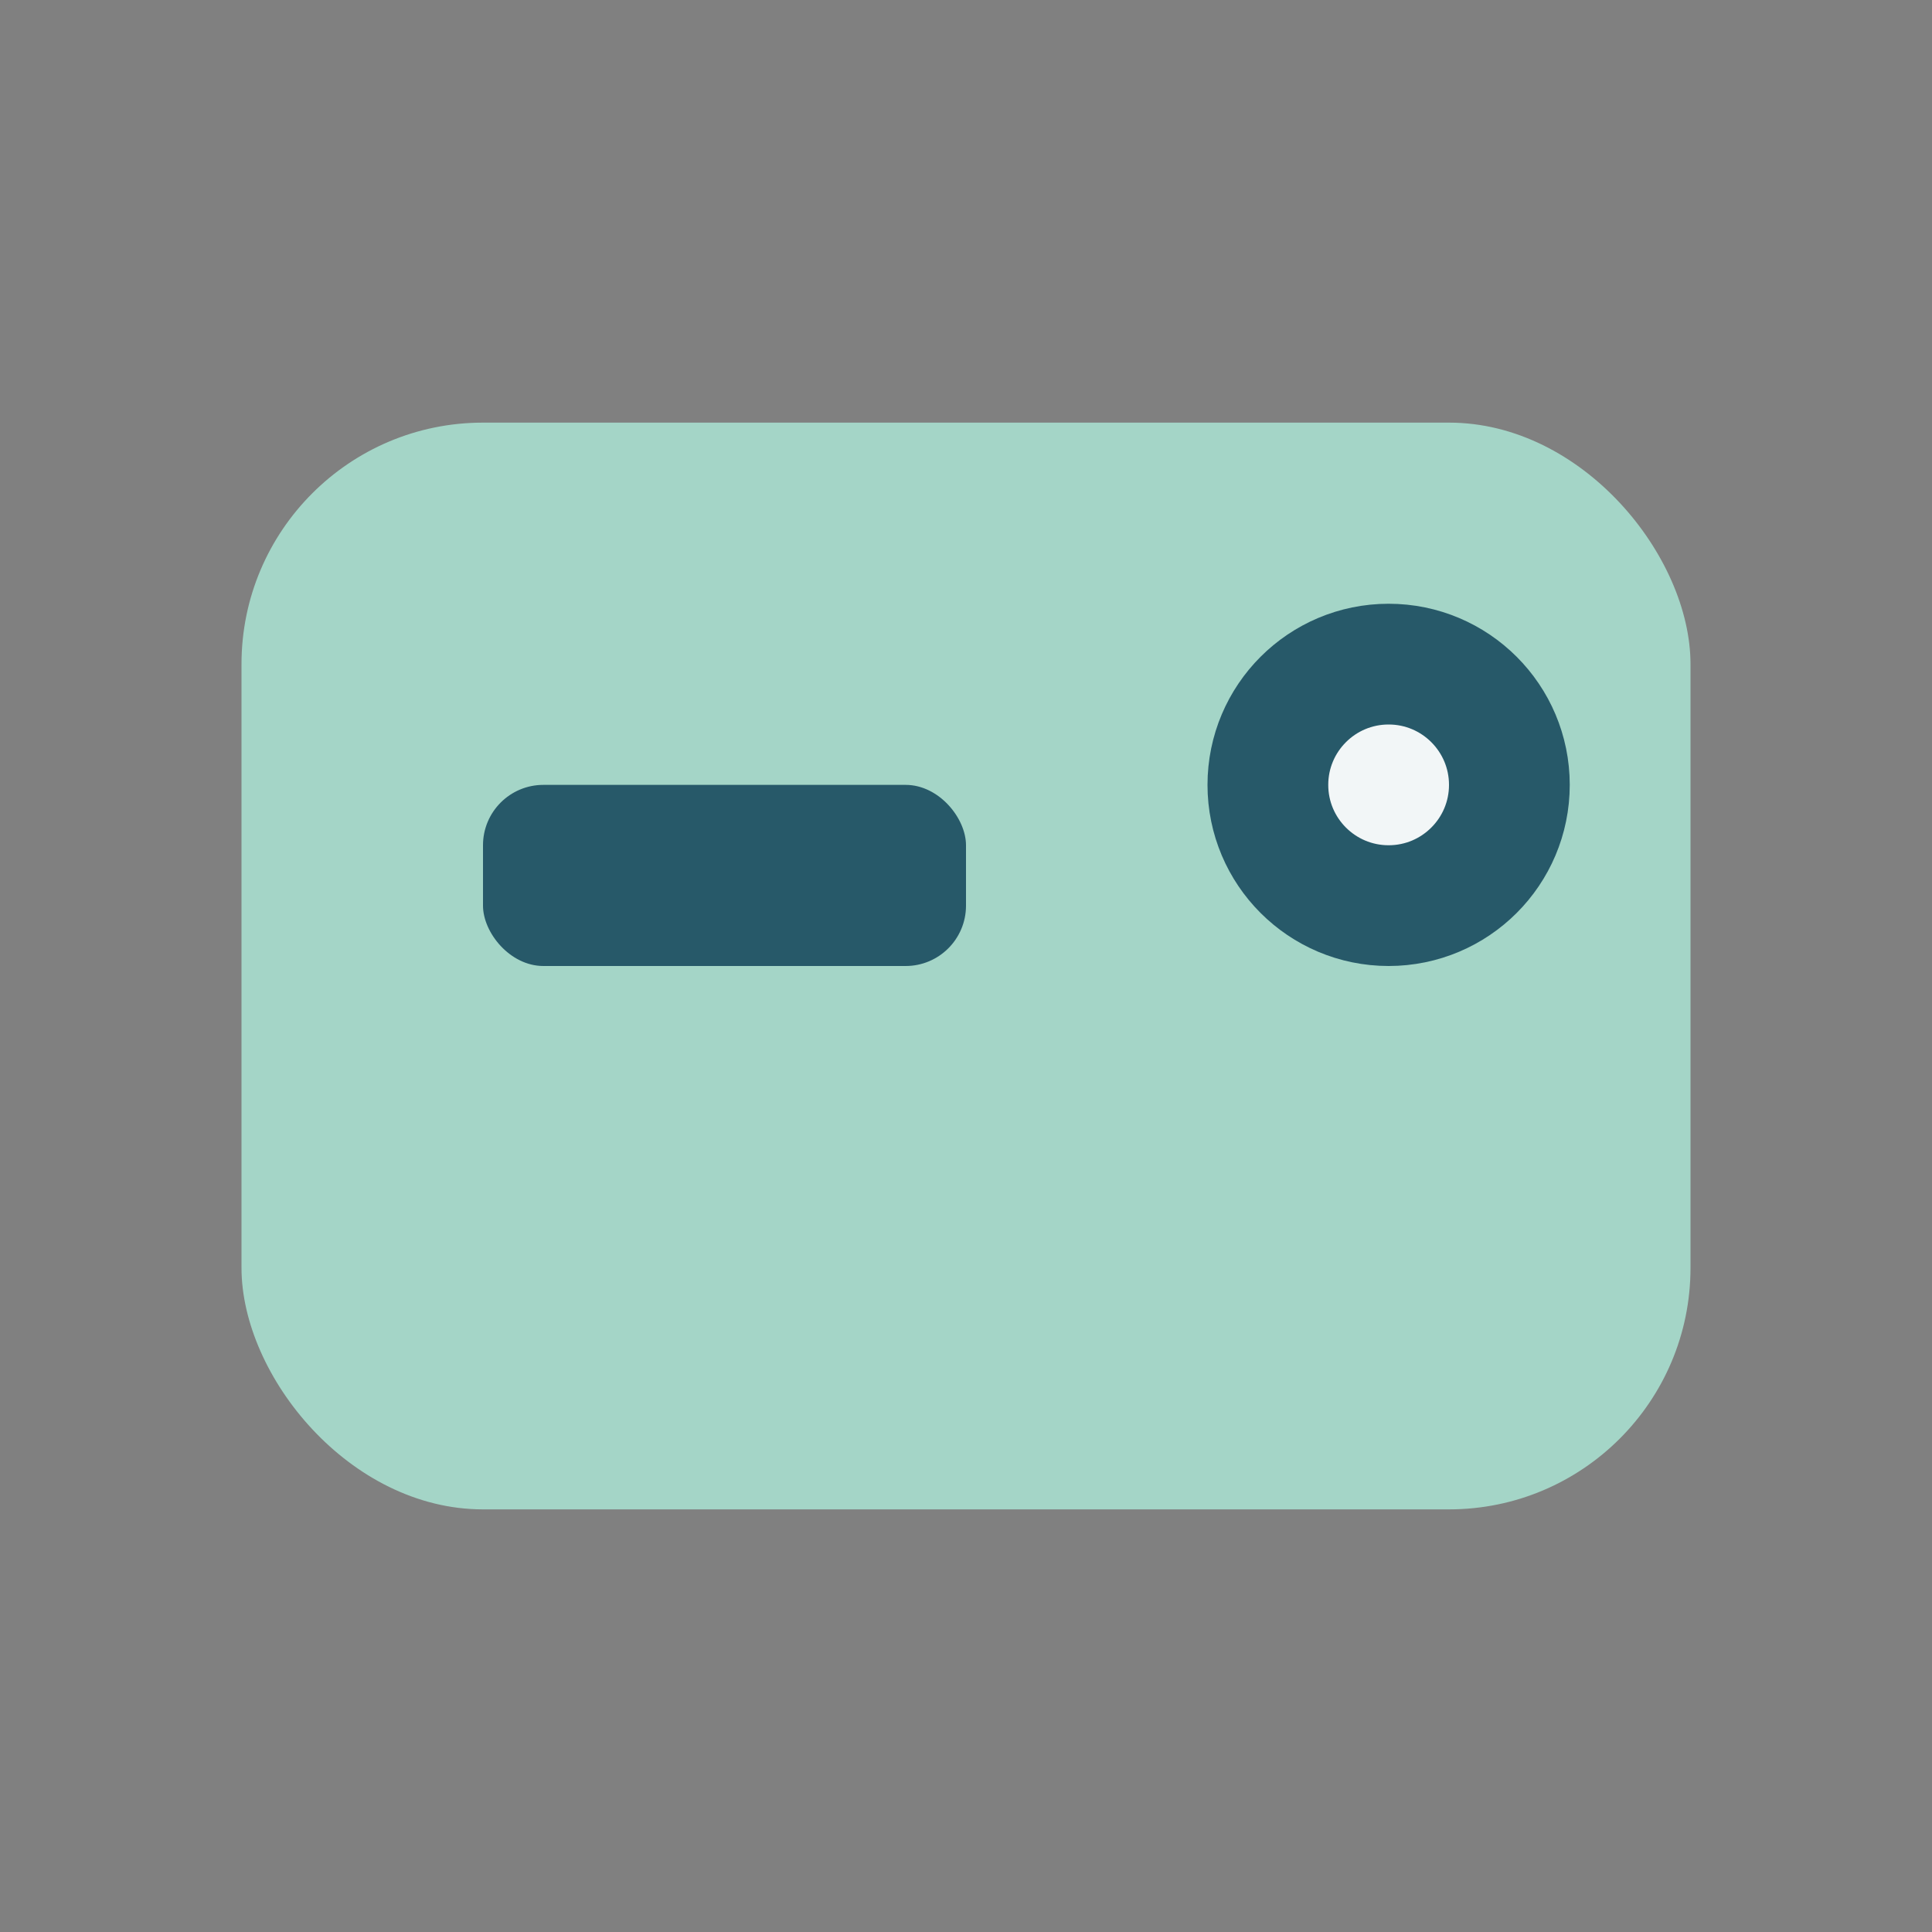
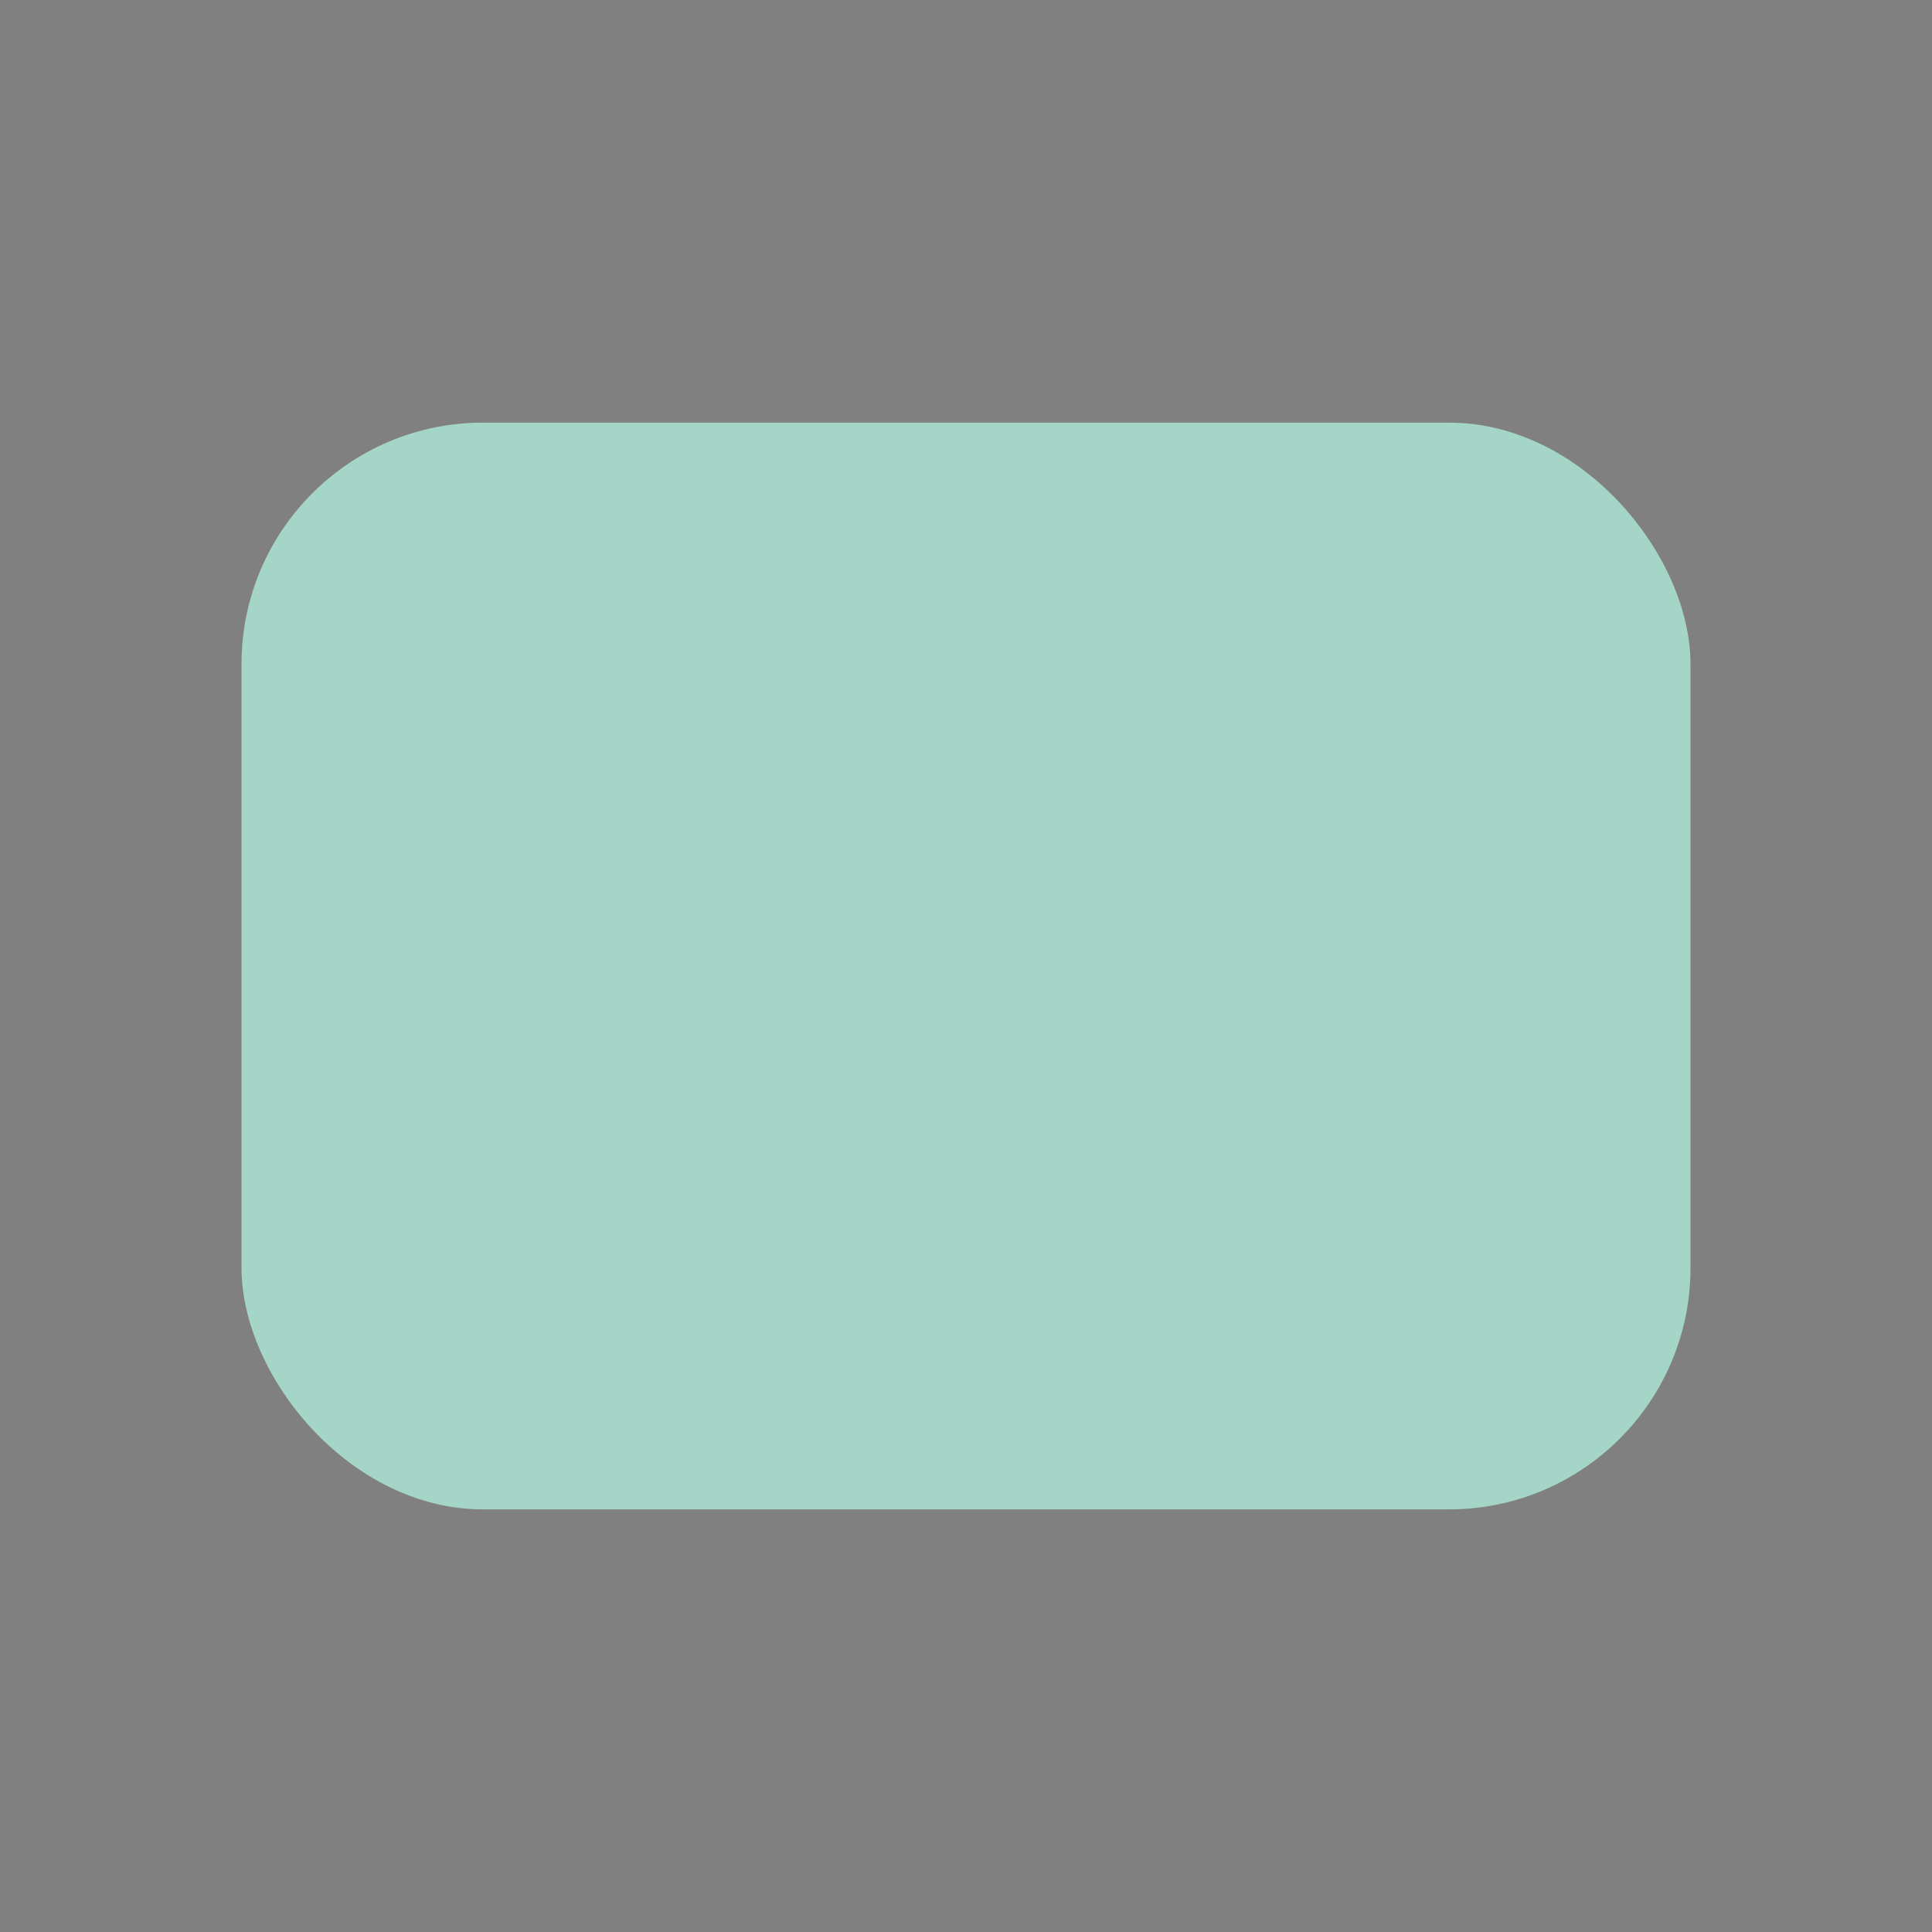
<svg xmlns="http://www.w3.org/2000/svg" width="32" height="32" viewBox="0 0 32 32">
  <rect x="0" y="0" width="32" height="32" fill="#808080" stroke="none" />
  <rect x="4" y="7" width="24" height="18" rx="4" fill="#A4D5C7" />
-   <rect x="8" y="13" width="8" height="3" rx="1" fill="#275969" />
-   <circle cx="23" cy="13" r="2" fill="#F2F6F7" stroke="#275969" stroke-width="2" />
</svg>